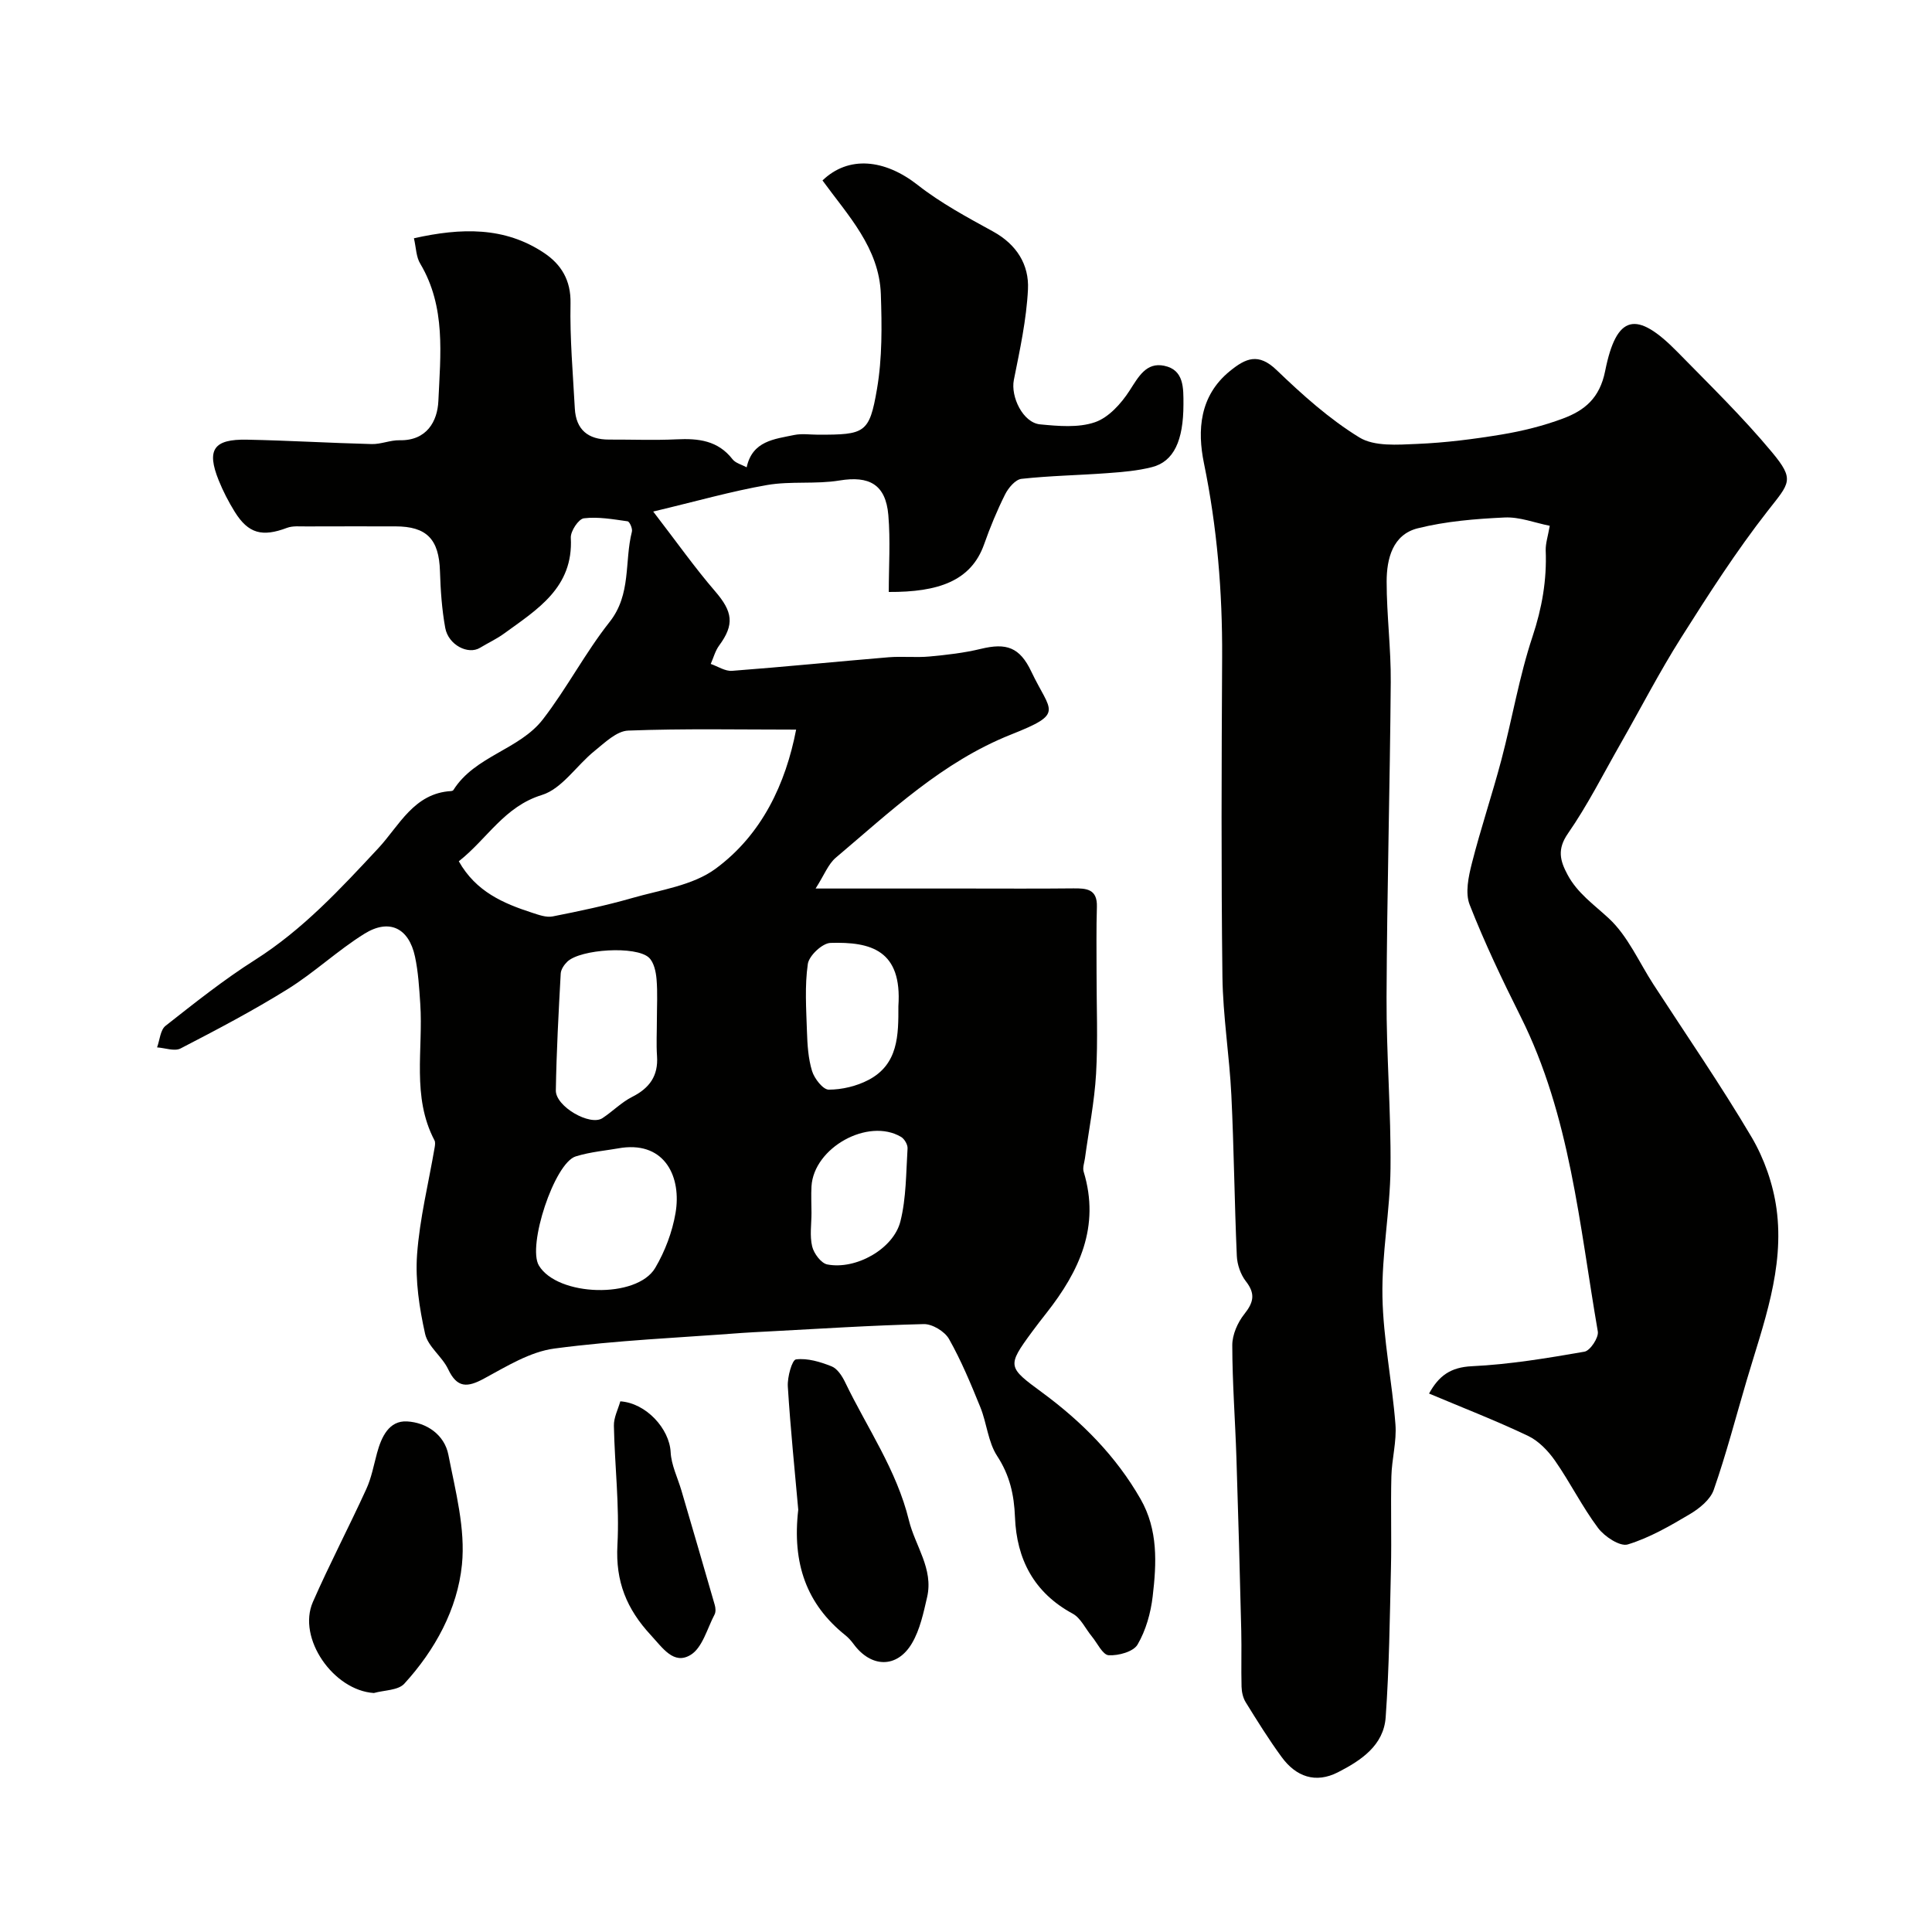
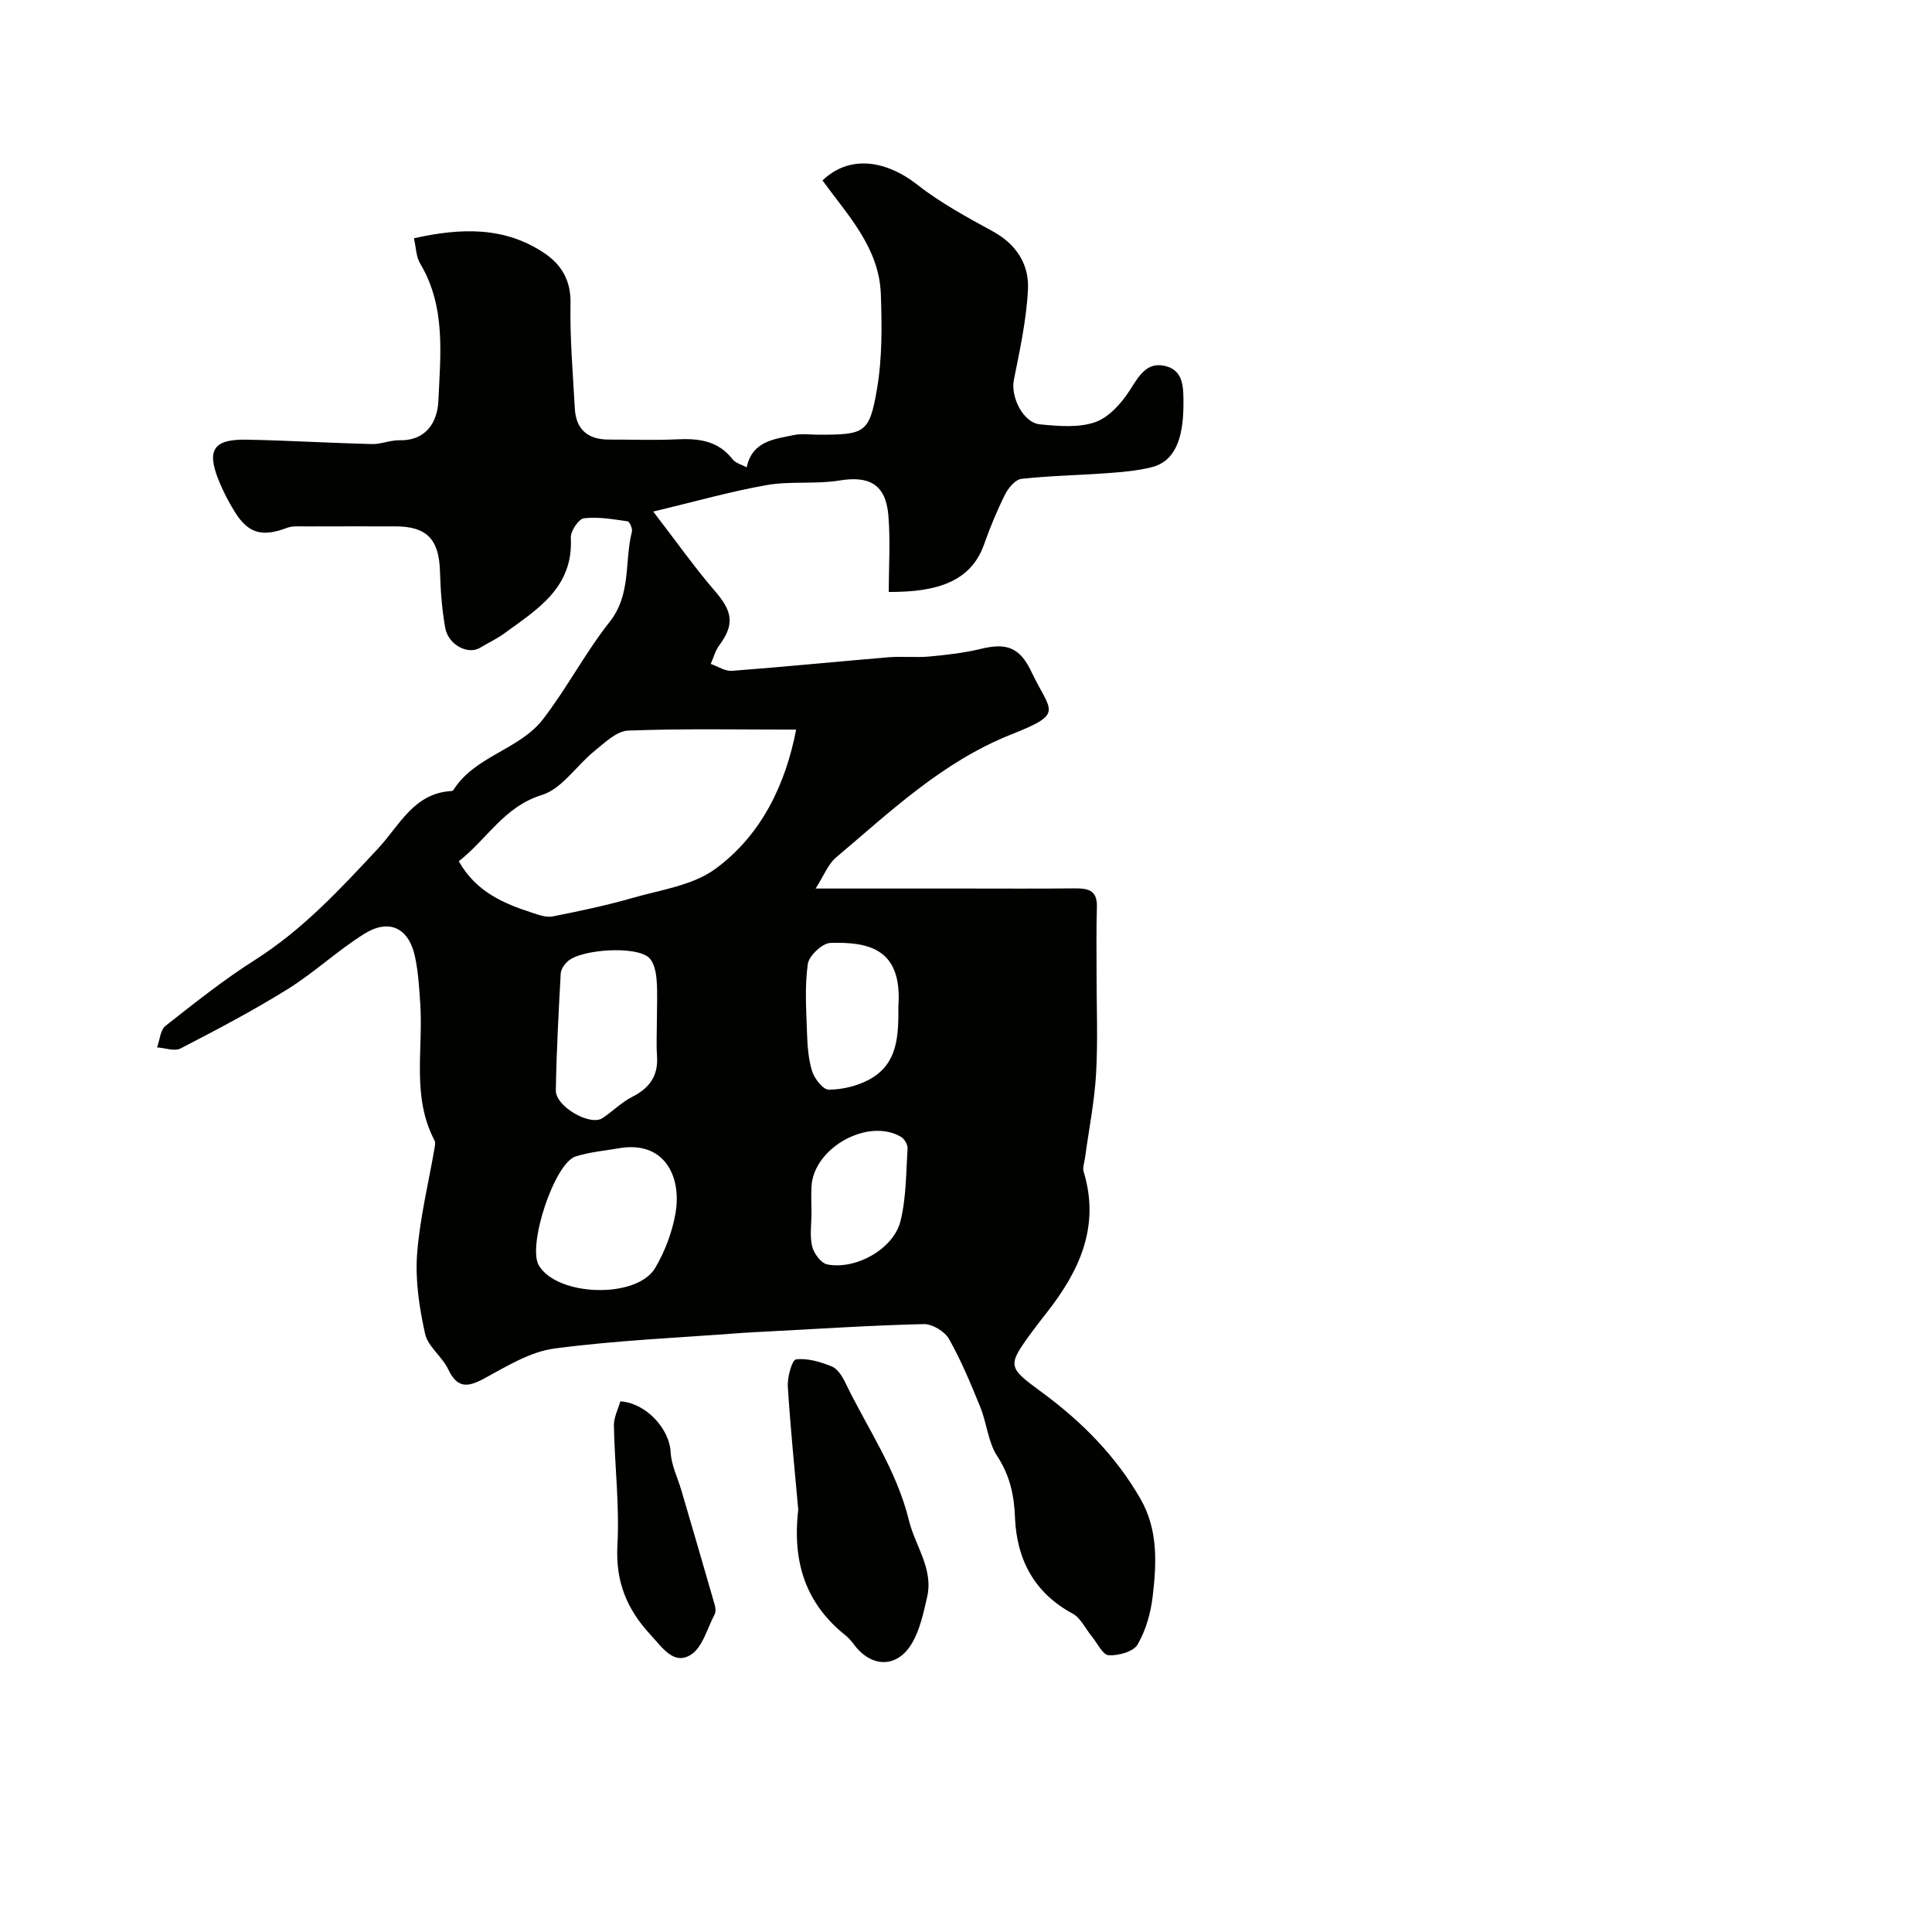
<svg xmlns="http://www.w3.org/2000/svg" enable-background="new 0 0 400 400" viewBox="0 0 400 400">
  <g fill="#010100">
    <path d="m85.7 49.33c9.77-2.18 18.76-2.43 26.95 3.04 3.53 2.36 5.57 5.64 5.47 10.43-.15 7.25.5 14.51.89 21.77.24 4.39 2.74 6.45 7.08 6.44 4.67-.02 9.34.17 14-.05 4.5-.22 8.55.23 11.57 4.12.63.81 1.91 1.12 2.93 1.67 1.18-5.48 5.74-5.83 9.84-6.69 1.6-.33 3.32-.06 4.99-.06 9.63 0 10.58-.27 12.15-9.46 1.1-6.4 1.02-13.08.8-19.61-.33-9.62-6.82-16.33-12.08-23.57 5.36-5.17 12.84-4.45 19.71.94 4.79 3.76 10.27 6.7 15.64 9.65 4.84 2.67 7.44 6.84 7.19 11.95-.31 6.29-1.68 12.55-2.92 18.75-.7 3.48 1.88 8.87 5.43 9.21 3.77.36 7.91.74 11.35-.44 2.84-.97 5.44-3.86 7.17-6.54 1.86-2.88 3.45-5.93 7.18-5.15 4.12.85 3.98 4.62 3.98 8-.01 7.49-1.99 11.83-6.51 12.98-2.99.77-6.14 1.02-9.24 1.25-5.92.44-11.88.53-17.78 1.18-1.26.14-2.71 1.86-3.39 3.21-1.67 3.34-3.11 6.82-4.35 10.34-2.7 7.63-9.52 9.92-19.74 9.87 0-5.31.36-10.65-.09-15.93-.55-6.36-3.98-8.16-10.11-7.15-4.92.81-10.1.09-15 .94-7.36 1.28-14.58 3.35-23.57 5.49 4.91 6.38 8.62 11.64 12.81 16.5 3.65 4.23 4.06 6.87.84 11.24-.81 1.1-1.17 2.53-1.74 3.81 1.47.51 2.99 1.54 4.41 1.43 10.81-.82 21.6-1.91 32.41-2.81 2.81-.23 5.68.1 8.49-.16 3.56-.33 7.15-.74 10.62-1.58 5.27-1.28 8.04-.36 10.44 4.7 4.01 8.45 7.01 8.59-4.2 13.04-14.22 5.66-24.95 15.93-36.27 25.49-1.58 1.33-2.39 3.58-4.19 6.39h31.27c7.36 0 14.71.05 22.07-.03 2.77-.03 5.01.13 4.9 3.82-.14 4.52-.07 9.05-.07 13.58-.01 7 .3 14.02-.1 20.99-.34 5.85-1.51 11.65-2.3 17.48-.13.93-.52 1.96-.27 2.79 3.46 11.36-.91 20.62-7.7 29.25-1.01 1.28-2.01 2.57-2.98 3.89-5.28 7.17-5.04 7.32 2.14 12.61 8.14 6 15.21 13.1 20.31 22 3.67 6.4 3.33 13.32 2.52 20.18-.4 3.43-1.41 7.03-3.13 9.97-.86 1.48-3.97 2.33-5.98 2.21-1.25-.08-2.35-2.52-3.5-3.91-1.31-1.59-2.28-3.79-3.95-4.7-8.03-4.34-11.61-11.28-11.95-19.98-.18-4.64-1.08-8.67-3.7-12.68-1.88-2.88-2.13-6.78-3.47-10.08-1.95-4.8-3.95-9.63-6.49-14.13-.89-1.57-3.47-3.13-5.24-3.08-10.89.26-21.77.98-32.66 1.55-1.65.09-3.3.16-4.95.28-12.96.99-25.98 1.52-38.85 3.23-5.06.67-9.92 3.71-14.57 6.22-3.47 1.88-5.57 1.98-7.43-1.95-1.24-2.62-4.18-4.66-4.77-7.32-1.19-5.35-2.05-10.99-1.66-16.41.54-7.44 2.38-14.79 3.64-22.17.08-.48.17-1.09-.04-1.48-4.75-9.04-2.3-18.82-2.94-28.28-.22-3.26-.41-6.57-1.09-9.75-1.27-5.93-5.32-7.94-10.48-4.73-5.53 3.44-10.35 8.02-15.88 11.46-7.17 4.46-14.67 8.4-22.17 12.28-1.25.65-3.23-.11-4.87-.22.56-1.52.67-3.61 1.75-4.46 6.03-4.74 12.06-9.55 18.53-13.65 9.89-6.28 17.65-14.67 25.54-23.14 4.3-4.62 7.35-11.4 15.09-11.82.15-.01.36-.09.44-.21 4.46-7.09 13.65-8.32 18.54-14.65 4.97-6.44 8.76-13.78 13.8-20.15 4.54-5.74 3.04-12.5 4.62-18.7.16-.63-.48-2.09-.9-2.14-3-.42-6.09-.98-9.05-.62-1.09.13-2.78 2.67-2.7 4.03.56 10.33-6.96 14.84-13.83 19.84-1.55 1.13-3.33 1.94-4.97 2.94-2.47 1.5-6.56-.59-7.2-4.13-.7-3.86-.97-7.82-1.09-11.74-.2-6.6-2.73-9.27-9.23-9.27-6.17 0-12.33-.02-18.5.01-1.32.01-2.76-.15-3.95.3-5.12 1.93-7.99 1.19-10.8-3.31-1.29-2.08-2.43-4.29-3.34-6.55-2.54-6.32-1.05-8.54 5.86-8.4 8.61.17 17.22.69 25.83.91 1.91.05 3.85-.83 5.76-.79 5.65.12 7.85-3.94 8.04-8.13.43-9.59 1.58-19.44-3.73-28.39-.88-1.4-.87-3.31-1.33-5.3zm9.29 128.99c3.55 6.3 9.22 8.72 15.2 10.66 1.36.44 2.9 1.01 4.21.76 5.52-1.09 11.04-2.25 16.44-3.8 5.9-1.7 12.58-2.6 17.3-6.07 9.64-7.08 14.54-17.66 16.69-28.81-11.66 0-23.23-.24-34.77.2-2.39.09-4.84 2.5-6.97 4.22-3.72 2.99-6.73 7.82-10.89 9.11-7.8 2.4-11.28 9.05-17.21 13.73zm33.81 59.31c-3.21.57-6.51.83-9.6 1.79-4.43 1.37-10.06 18.55-7.63 22.59 3.84 6.42 20.28 6.95 24.09.49 2.02-3.43 3.53-7.42 4.2-11.35 1.26-7.34-2.08-14.69-11.06-13.52zm7.2-26.44c0-2.82.17-5.66-.07-8.46-.13-1.55-.54-3.49-1.57-4.46-2.66-2.49-14.15-1.77-16.89.82-.66.63-1.33 1.61-1.38 2.47-.44 8.06-.88 16.13-1.01 24.2-.05 3.34 7.09 7.43 9.65 5.74 2.11-1.39 3.93-3.28 6.15-4.4 3.59-1.81 5.43-4.35 5.15-8.44-.17-2.48-.03-4.98-.03-7.47zm50-2.87c.8-11.59-5.68-13.36-14.06-13.1-1.68.05-4.44 2.64-4.69 4.36-.66 4.57-.33 9.3-.18 13.96.09 2.76.26 5.61 1.06 8.21.48 1.56 2.26 3.85 3.45 3.85 2.75 0 5.76-.72 8.21-2 6.22-3.24 6.23-9.32 6.21-15.28zm-17.99 42.79c0 2.33-.39 4.75.14 6.95.35 1.46 1.85 3.48 3.13 3.73 5.89 1.15 13.7-3.19 15.14-8.92 1.22-4.85 1.16-10.05 1.48-15.1.05-.78-.65-1.98-1.35-2.39-6.81-4.02-18.07 2.22-18.54 10.25-.1 1.81-.01 3.65 0 5.48z" />
-     <path d="m320.86 108.86c-3.09-.61-6.25-1.87-9.34-1.72-6.03.28-12.17.78-18 2.24-5.19 1.3-6.43 6.31-6.43 11.04 0 6.93.91 13.87.85 20.8-.17 21.76-.78 43.52-.87 65.28-.05 11.79.94 23.59.82 35.38-.09 8.87-1.84 17.74-1.67 26.59.17 8.81 2 17.59 2.69 26.41.28 3.55-.75 7.18-.84 10.78-.16 6.36.06 12.73-.09 19.08-.24 10.27-.36 20.55-1.09 30.79-.41 5.85-5.1 8.95-9.86 11.39-4.67 2.39-8.7.92-11.67-3.13-2.67-3.64-5.06-7.5-7.44-11.34-.57-.91-.84-2.14-.87-3.23-.1-3.85.03-7.71-.06-11.56-.29-11.93-.61-23.86-1-35.78-.25-7.79-.85-15.58-.86-23.37 0-2.18 1.11-4.71 2.5-6.45 1.94-2.44 2.32-4.22.31-6.79-1.09-1.4-1.79-3.45-1.87-5.24-.49-11.09-.59-22.2-1.13-33.28-.4-8.21-1.75-16.39-1.85-24.6-.27-22.02-.18-44.05-.06-66.07.07-13.54-1.03-26.88-3.77-40.2-1.38-6.73-.95-13.9 5.36-19.04 3.31-2.7 5.92-3.84 9.68-.23 5.31 5.1 10.9 10.13 17.13 13.95 3.11 1.91 7.92 1.52 11.92 1.35 5.87-.24 11.76-.99 17.56-1.95 4.31-.72 8.63-1.79 12.72-3.32 4.44-1.67 7.57-4.18 8.7-9.83 2.35-11.76 6.47-12.61 14.98-3.93 6.66 6.8 13.51 13.47 19.58 20.77 4.76 5.73 3.62 6.34-.9 12.12-6.51 8.33-12.26 17.29-17.92 26.24-4.51 7.13-8.39 14.67-12.58 22.01-3.55 6.22-6.79 12.67-10.86 18.54-2.28 3.28-1.64 5.64-.08 8.55 2.05 3.83 5.46 6.17 8.54 9.03 3.94 3.65 6.24 9.06 9.26 13.71 6.81 10.49 13.93 20.81 20.29 31.57 2.62 4.44 4.47 9.74 5.17 14.85 1.69 12.36-2.75 23.91-6.18 35.52-2.24 7.57-4.22 15.23-6.82 22.67-.7 2.02-2.95 3.84-4.93 5.02-4.11 2.44-8.35 4.9-12.87 6.28-1.61.49-4.82-1.63-6.15-3.41-3.29-4.39-5.75-9.39-8.89-13.9-1.43-2.06-3.41-4.12-5.63-5.18-6.6-3.14-13.44-5.79-20.47-8.75 2.01-3.65 4.41-5.45 8.89-5.66 7.8-.37 15.58-1.67 23.29-3.01 1.18-.21 2.98-2.92 2.76-4.18-3.82-22.09-5.71-44.67-15.98-65.2-3.79-7.58-7.46-15.26-10.55-23.15-.96-2.44-.25-5.81.45-8.56 1.83-7.21 4.22-14.27 6.12-21.46 2.24-8.48 3.68-17.21 6.44-25.5 1.97-5.93 2.98-11.72 2.73-17.87-.03-1.45.46-2.88.84-5.07z" />
-     <path d="m77.41 350.52c-8.37-.53-15.92-11.35-12.63-18.85 3.46-7.89 7.48-15.54 11.06-23.38 1.07-2.33 1.54-4.95 2.22-7.45.91-3.34 2.47-6.76 6.22-6.55 4.01.22 7.73 2.73 8.55 6.89 1.47 7.52 3.56 15.34 2.81 22.77-.93 9.2-5.56 17.67-11.94 24.65-1.28 1.39-4.15 1.32-6.29 1.92z" />
    <path d="m165.27 312.57c-.69-7.81-1.61-16.65-2.16-25.51-.12-1.93.87-5.51 1.69-5.61 2.38-.3 5.05.51 7.38 1.44 1.2.48 2.19 2.03 2.81 3.32 4.55 9.45 10.65 18.12 13.2 28.59 1.29 5.28 5.11 10 3.76 15.87-.75 3.25-1.47 6.7-3.12 9.52-3.09 5.27-8.49 5.14-12.12.17-.49-.66-1.06-1.3-1.7-1.81-8.03-6.43-11.03-14.86-9.74-25.98z" />
    <path d="m128.43 290.13c5.37.36 10.17 5.7 10.42 10.51.13 2.68 1.45 5.3 2.23 7.95 2.31 7.89 4.63 15.78 6.9 23.69.18.61.24 1.45-.03 1.97-1.54 2.93-2.53 6.93-5 8.4-3.46 2.07-5.71-1.41-8.2-4.11-5.02-5.42-7.33-11.11-6.92-18.64.45-8.2-.57-16.47-.73-24.72-.04-1.69.87-3.41 1.33-5.05z" />
  </g>
</svg>